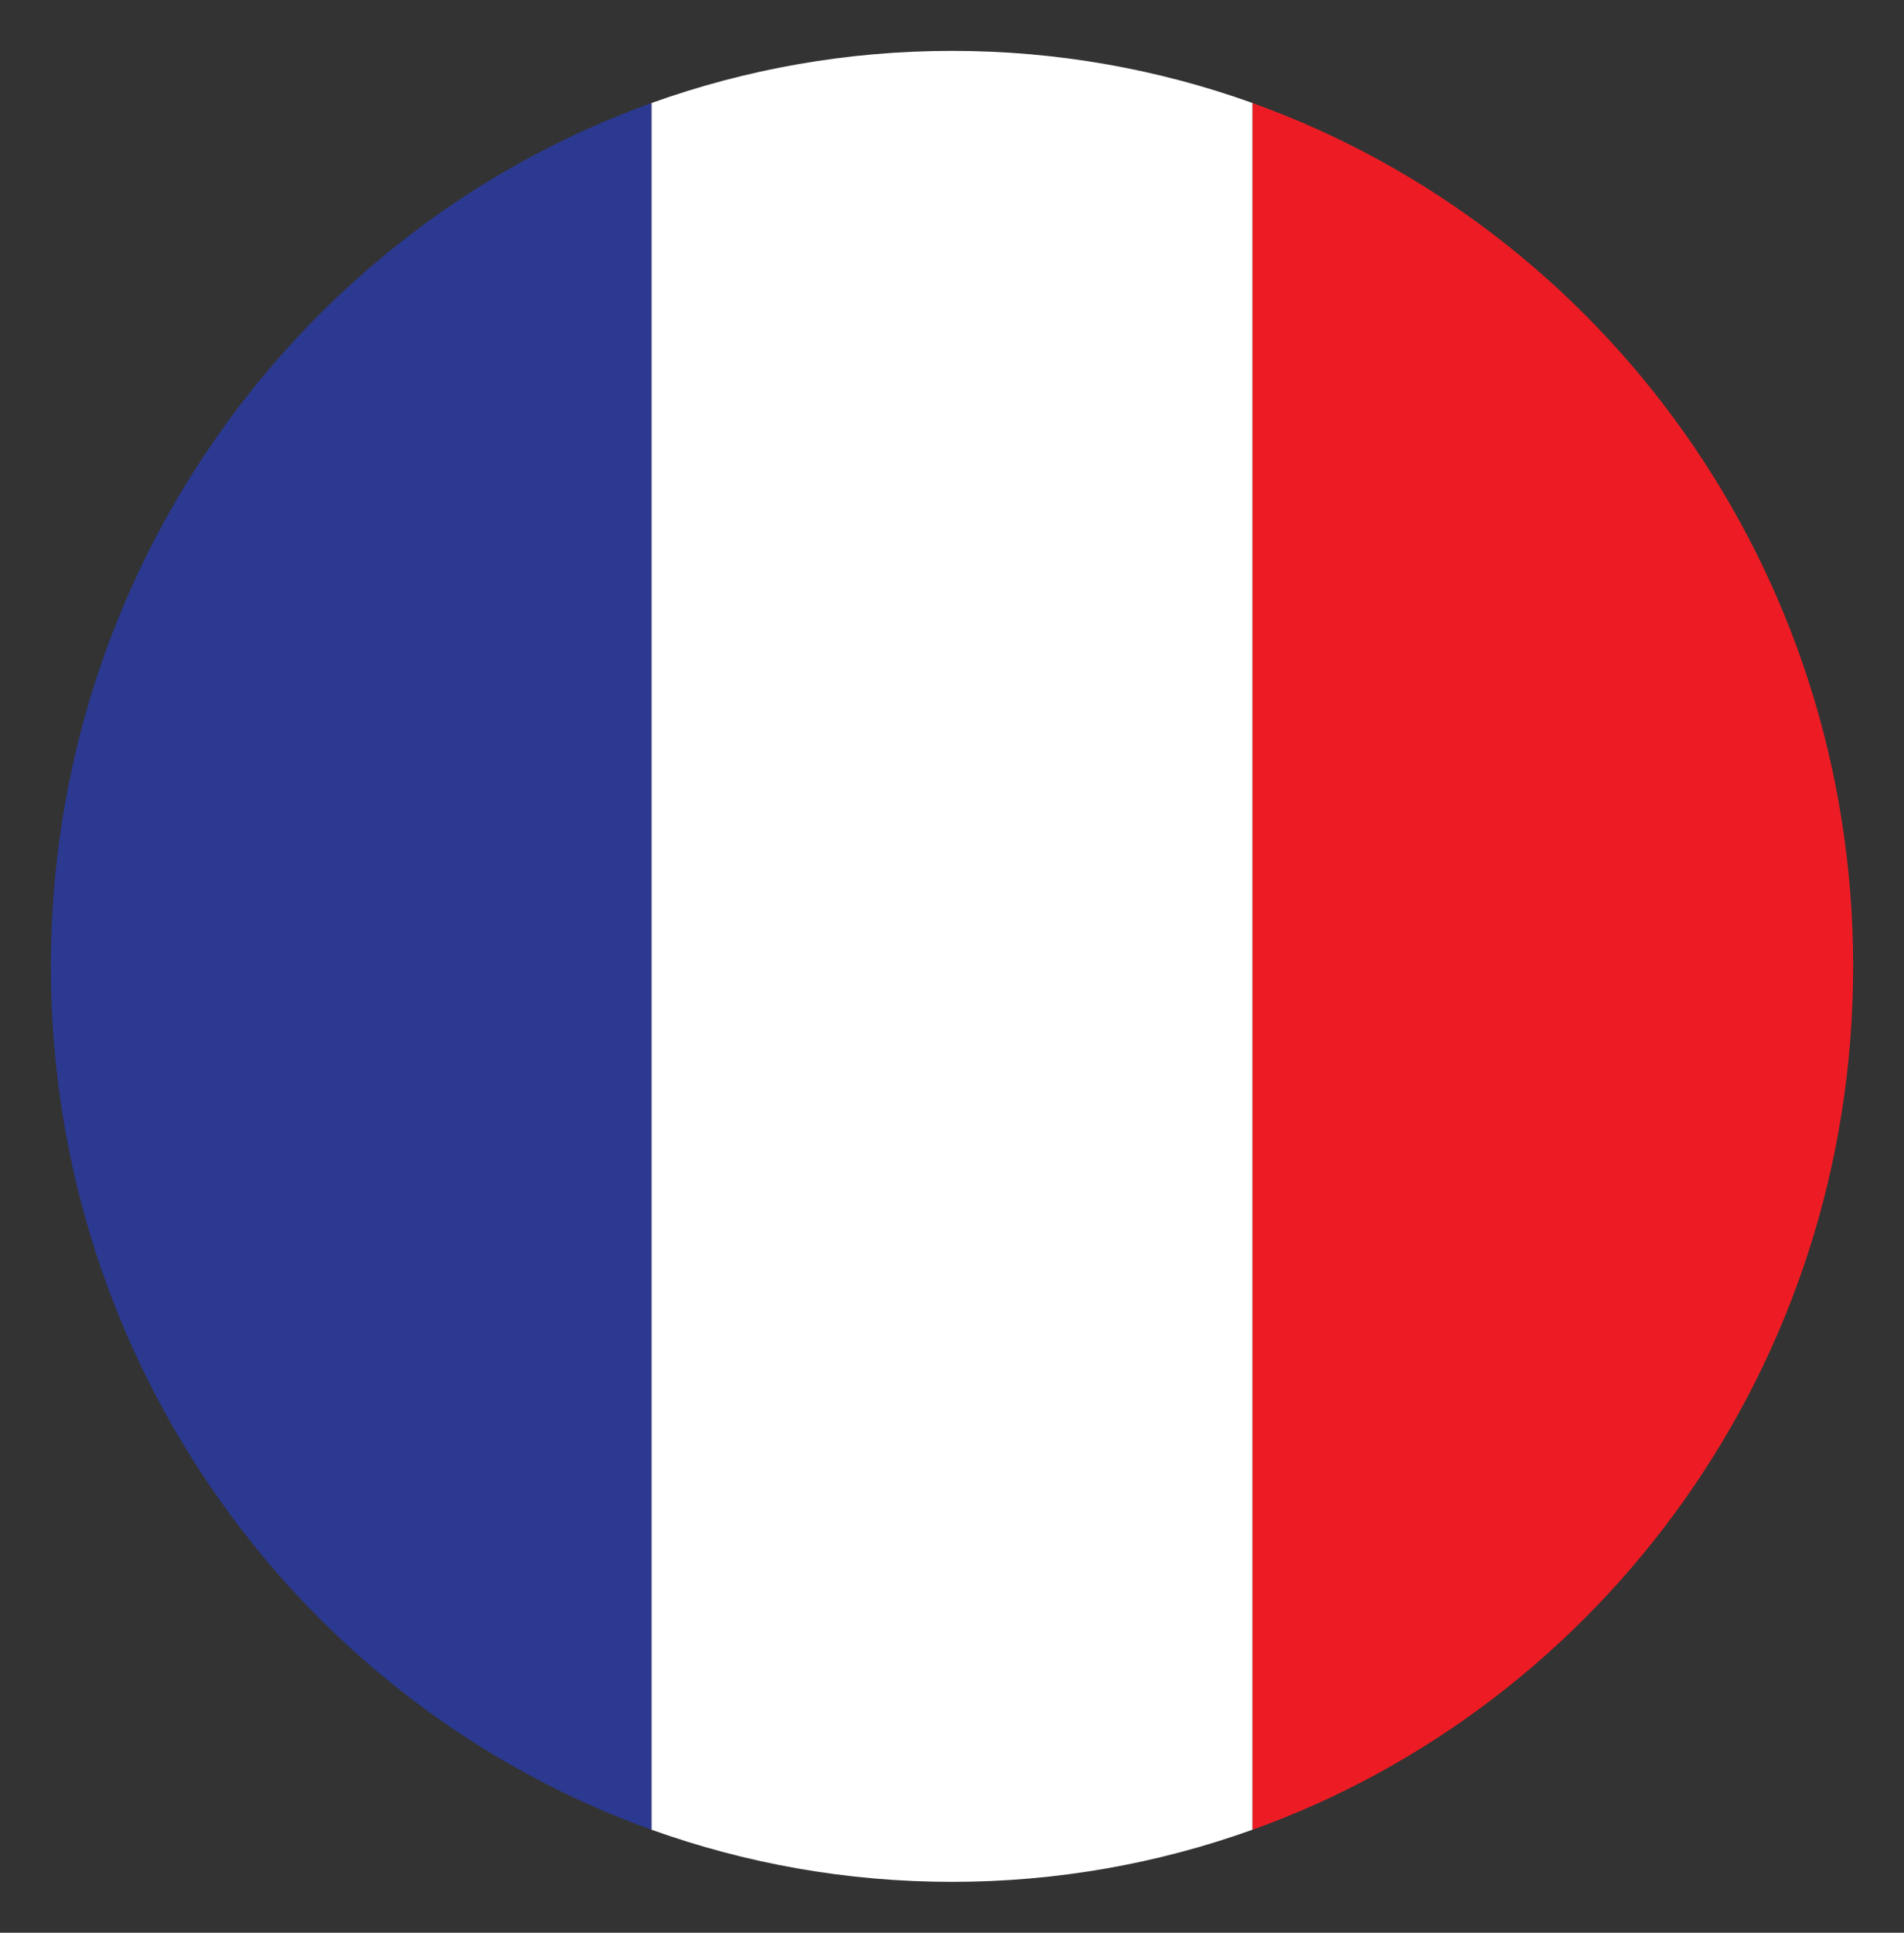
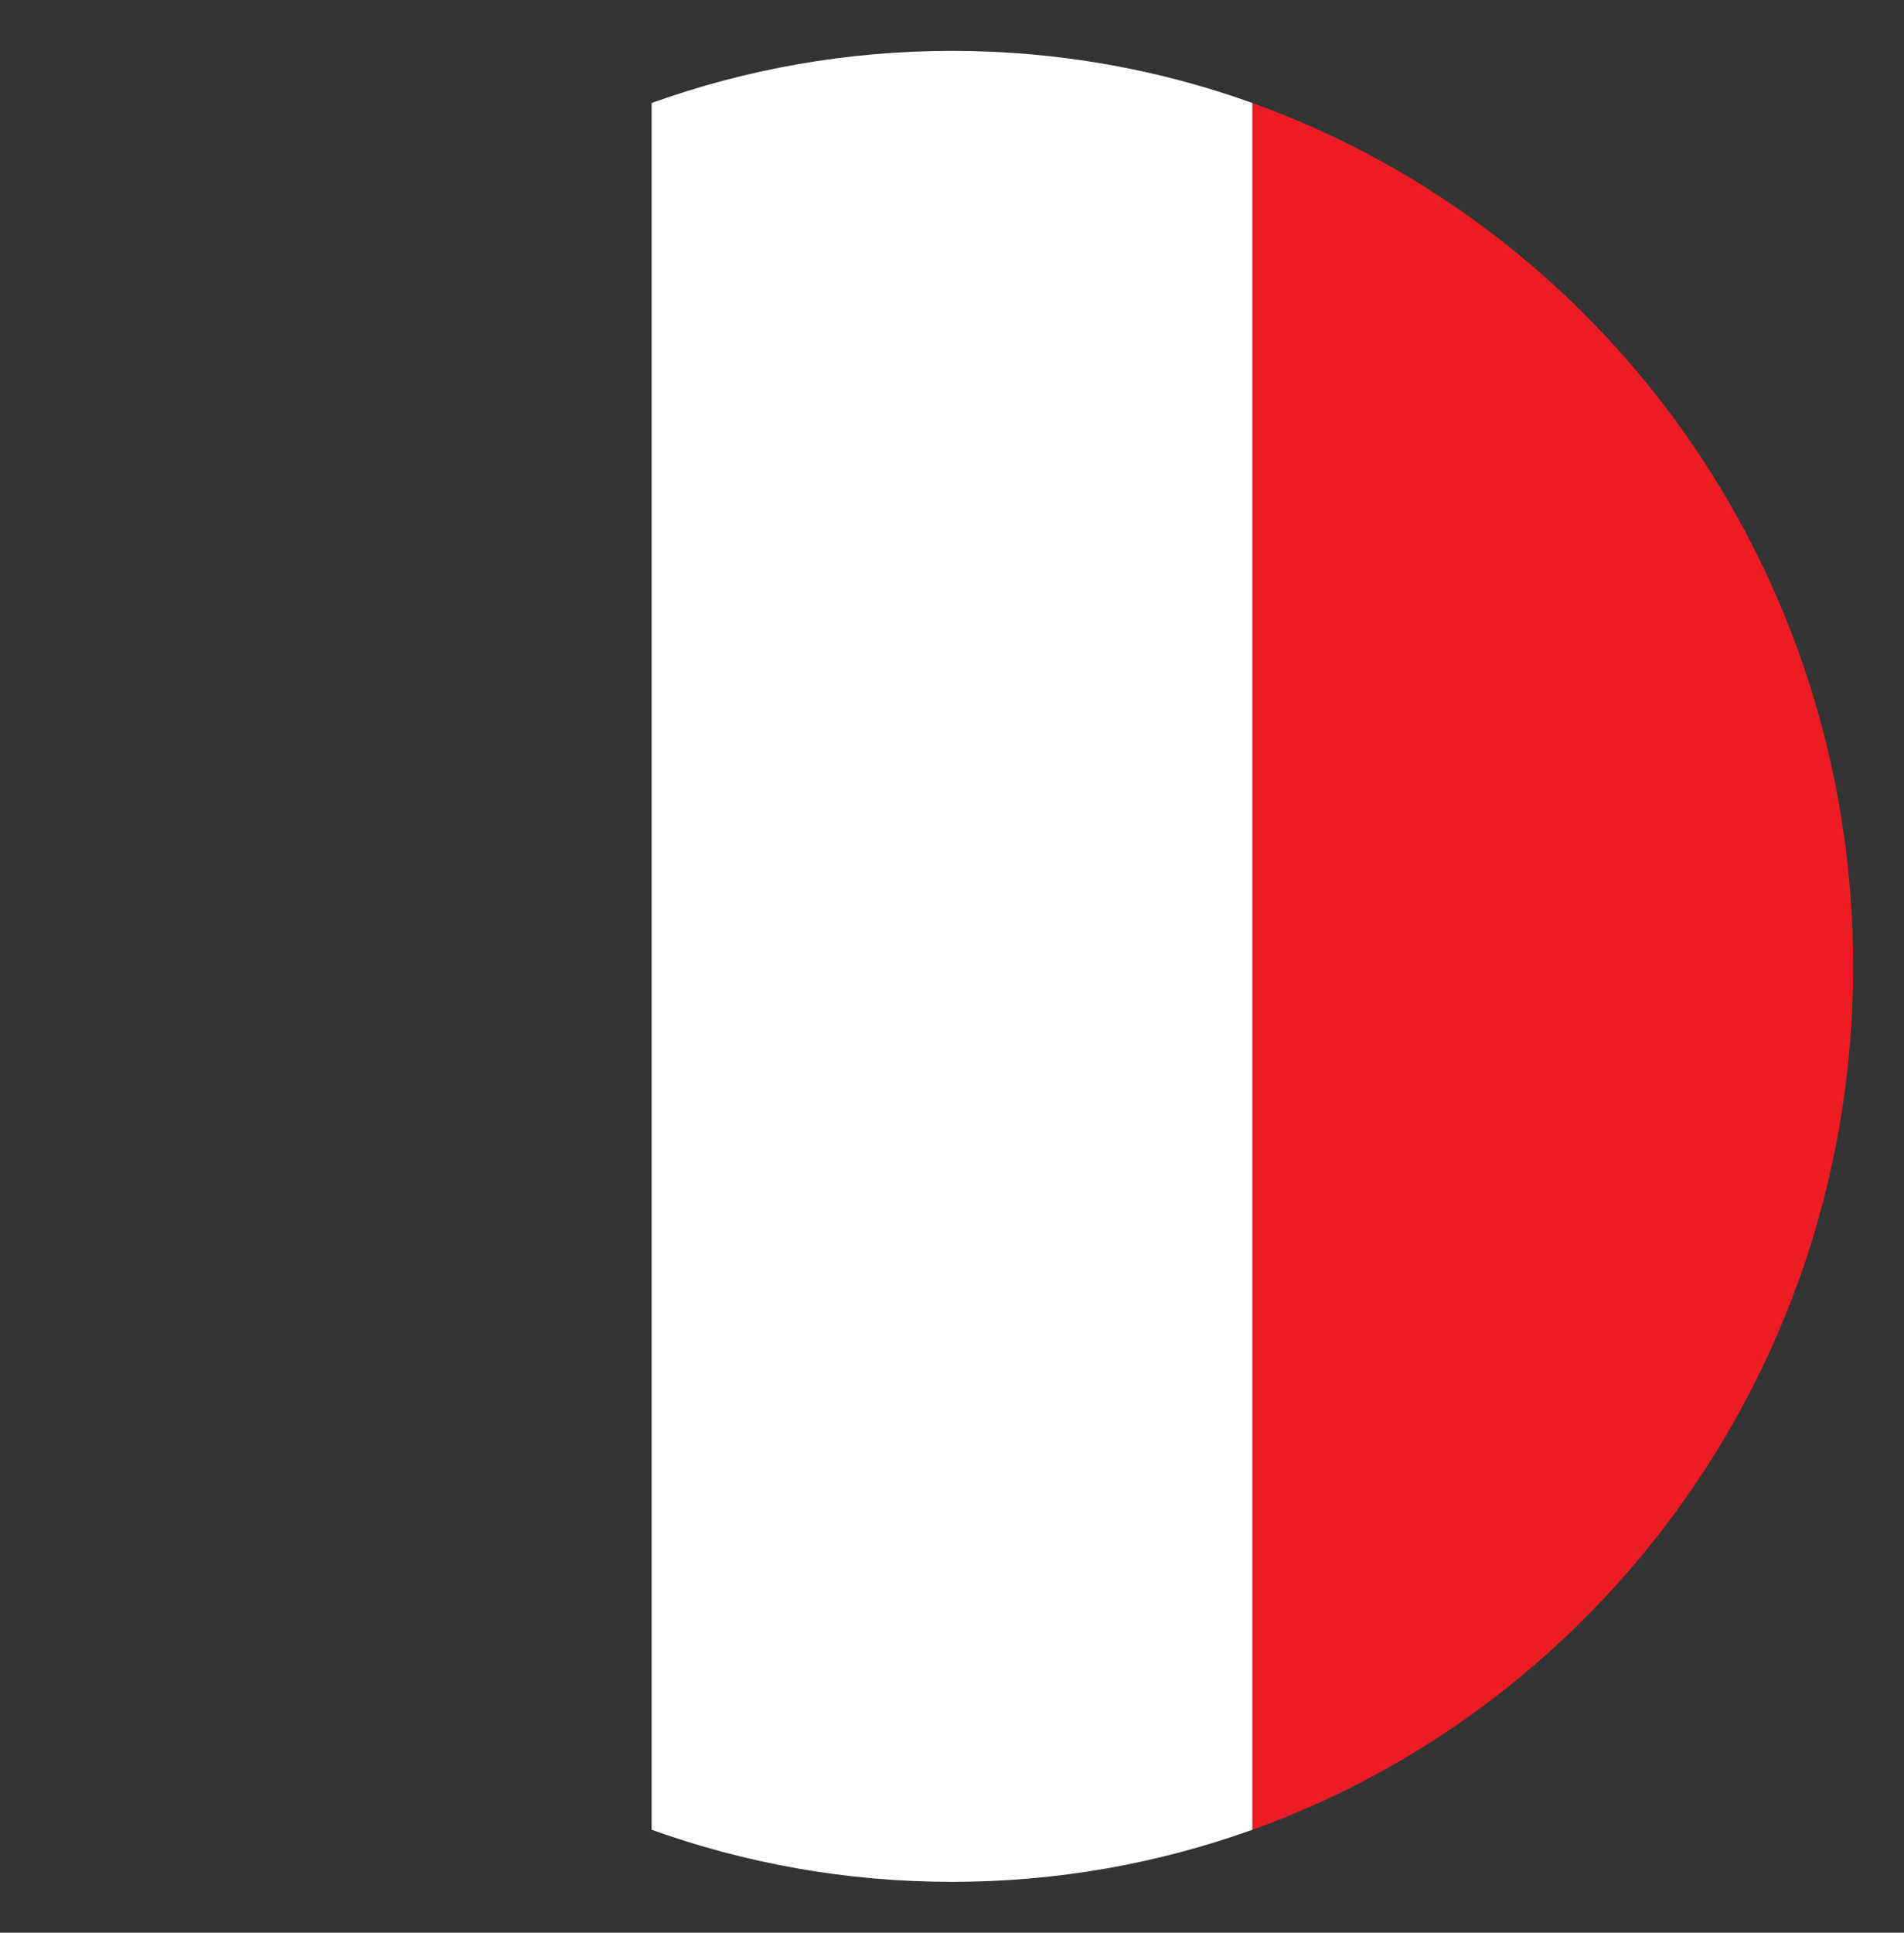
<svg xmlns="http://www.w3.org/2000/svg" width="29.129px" height="29.556px" viewBox="0 0 29.129 29.556" version="1.1">
  <rect x="0" y="0" width="29.129" height="29.556" fill="#333333" stroke="none" />
  <g id="Group-11" transform="translate(0.778 0.778)">
    <g id="Group-4" transform="translate(0 0.797)">
-       <path d="M9.191 26.407C3.836 24.485 0 19.299 0 13.203C0 7.108 3.836 1.922 9.191 0" id="Fill-1" fill="#2B3990" fill-rule="evenodd" stroke="none" />
      <g id="Stroke-4">
        <path d="M9.191 26.407C3.836 24.485 0 19.299 0 13.203C0 7.108 3.836 1.922 9.191 0" id="Stroke-3" fill="none" fill-rule="evenodd" stroke="none" />
      </g>
    </g>
    <g id="Group-8" transform="translate(18.382 0.797)">
      <path d="M9.73184e-06 0C5.355 1.922 9.191 7.108 9.191 13.203C9.191 19.299 5.355 24.485 0 26.407" id="Fill-5" fill="#ED1C24" fill-rule="evenodd" stroke="none" />
      <path d="M9.73184e-06 0C5.355 1.922 9.191 7.108 9.191 13.203C9.191 19.299 5.355 24.485 0 26.407" id="Stroke-7" fill="none" fill-rule="evenodd" stroke="none" />
    </g>
    <path d="M18.382 0.797C16.945 0.281 15.398 0 13.787 0C12.175 0 10.629 0.281 9.191 0.797L9.191 27.203C10.629 27.719 12.175 28 13.787 28C15.398 28 16.945 27.719 18.382 27.203L18.382 0.797Z" id="Fill-9" fill="#FFFFFF" fill-rule="evenodd" stroke="none" />
  </g>
</svg>